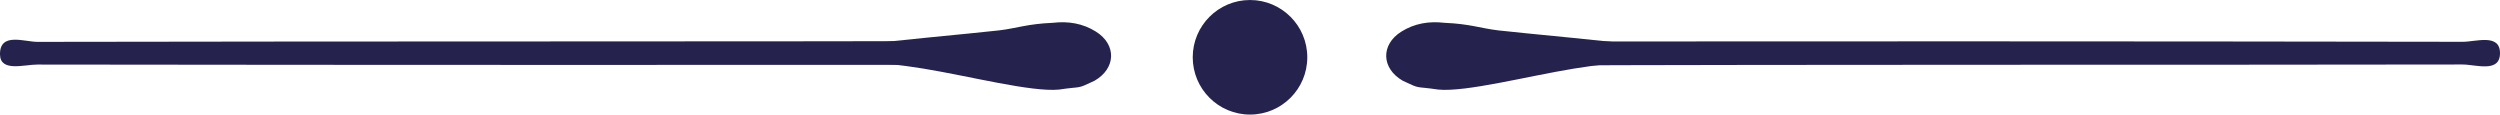
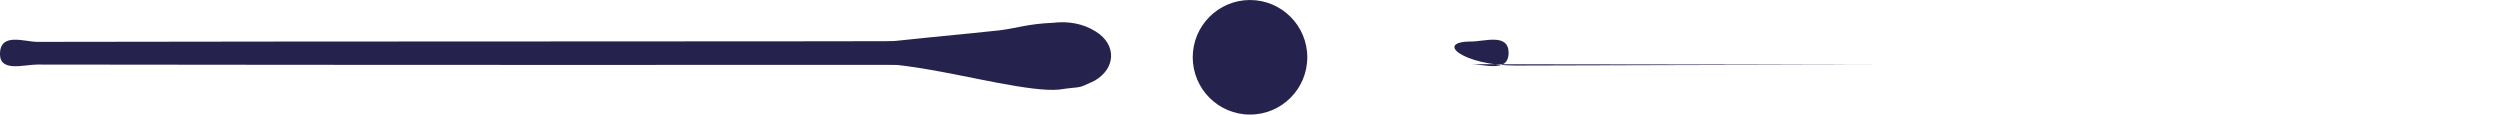
<svg xmlns="http://www.w3.org/2000/svg" version="1.1" id="Capa_1" x="0px" y="0px" width="277.058px" height="12.697px" viewBox="0 0 277.058 12.697" enable-background="new 0 0 277.058 12.697" xml:space="preserve">
  <g>
    <g>
      <g>
        <path fill-rule="evenodd" clip-rule="evenodd" fill="#25234D" d="M121.082,7.179C82.099,7.205,43.118,7.206,4.137,7.155     C2.673,7.153,0.032,8.009,0,6.041C-0.038,3.54,2.69,4.642,4.159,4.64c37.265-0.072,74.528-0.021,111.794-0.099     C121.093,4.53,124.137,7.178,121.082,7.179z" />
-         <path fill-rule="evenodd" clip-rule="evenodd" fill="#25234D" d="M163.058,4.6c36.625-0.029,73.248-0.03,109.871,0.032     c1.465,0.003,4.143-0.955,4.129,1.277c-0.014,2.205-2.691,1.235-4.16,1.238C237.929,7.21,202.962,7.13,167.995,7.262     C162.198,7.283,158.882,4.603,163.058,4.6z" />
+         <path fill-rule="evenodd" clip-rule="evenodd" fill="#25234D" d="M163.058,4.6c1.465,0.003,4.143-0.955,4.129,1.277c-0.014,2.205-2.691,1.235-4.16,1.238C237.929,7.21,202.962,7.13,167.995,7.262     C162.198,7.283,158.882,4.603,163.058,4.6z" />
      </g>
      <path fill-rule="evenodd" clip-rule="evenodd" fill="#25234D" d="M117.358,9.928c-3.065,0.291-9.914-1.492-15.053-2.33    c-2.426-0.395-4.844-0.668-7.311-0.664c-24.838,0.023,10.402-2.94,15.689-3.563c2.006-0.236,3.15-0.725,6.006-0.844    c1.682-0.199,3.313,0.059,4.771,0.98c2.307,1.453,2.215,4.081-0.166,5.444C119.209,9.938,120.057,9.521,117.358,9.928z" />
-       <path fill-rule="evenodd" clip-rule="evenodd" fill="#25234D" d="M159.401,9.928c3.066,0.291,9.914-1.492,15.053-2.33    c2.426-0.395,4.844-0.668,7.311-0.664c24.838,0.023-10.402-2.94-15.689-3.563c-2.006-0.236-3.15-0.725-6.006-0.844    c-1.682-0.199-3.313,0.059-4.771,0.98c-2.307,1.453-2.215,4.081,0.166,5.444C157.55,9.938,156.702,9.521,159.401,9.928z" />
    </g>
    <g>
      <circle id="XMLID_5_" fill="#25234D" cx="138.53" cy="6.349" r="6.348" />
    </g>
  </g>
</svg>